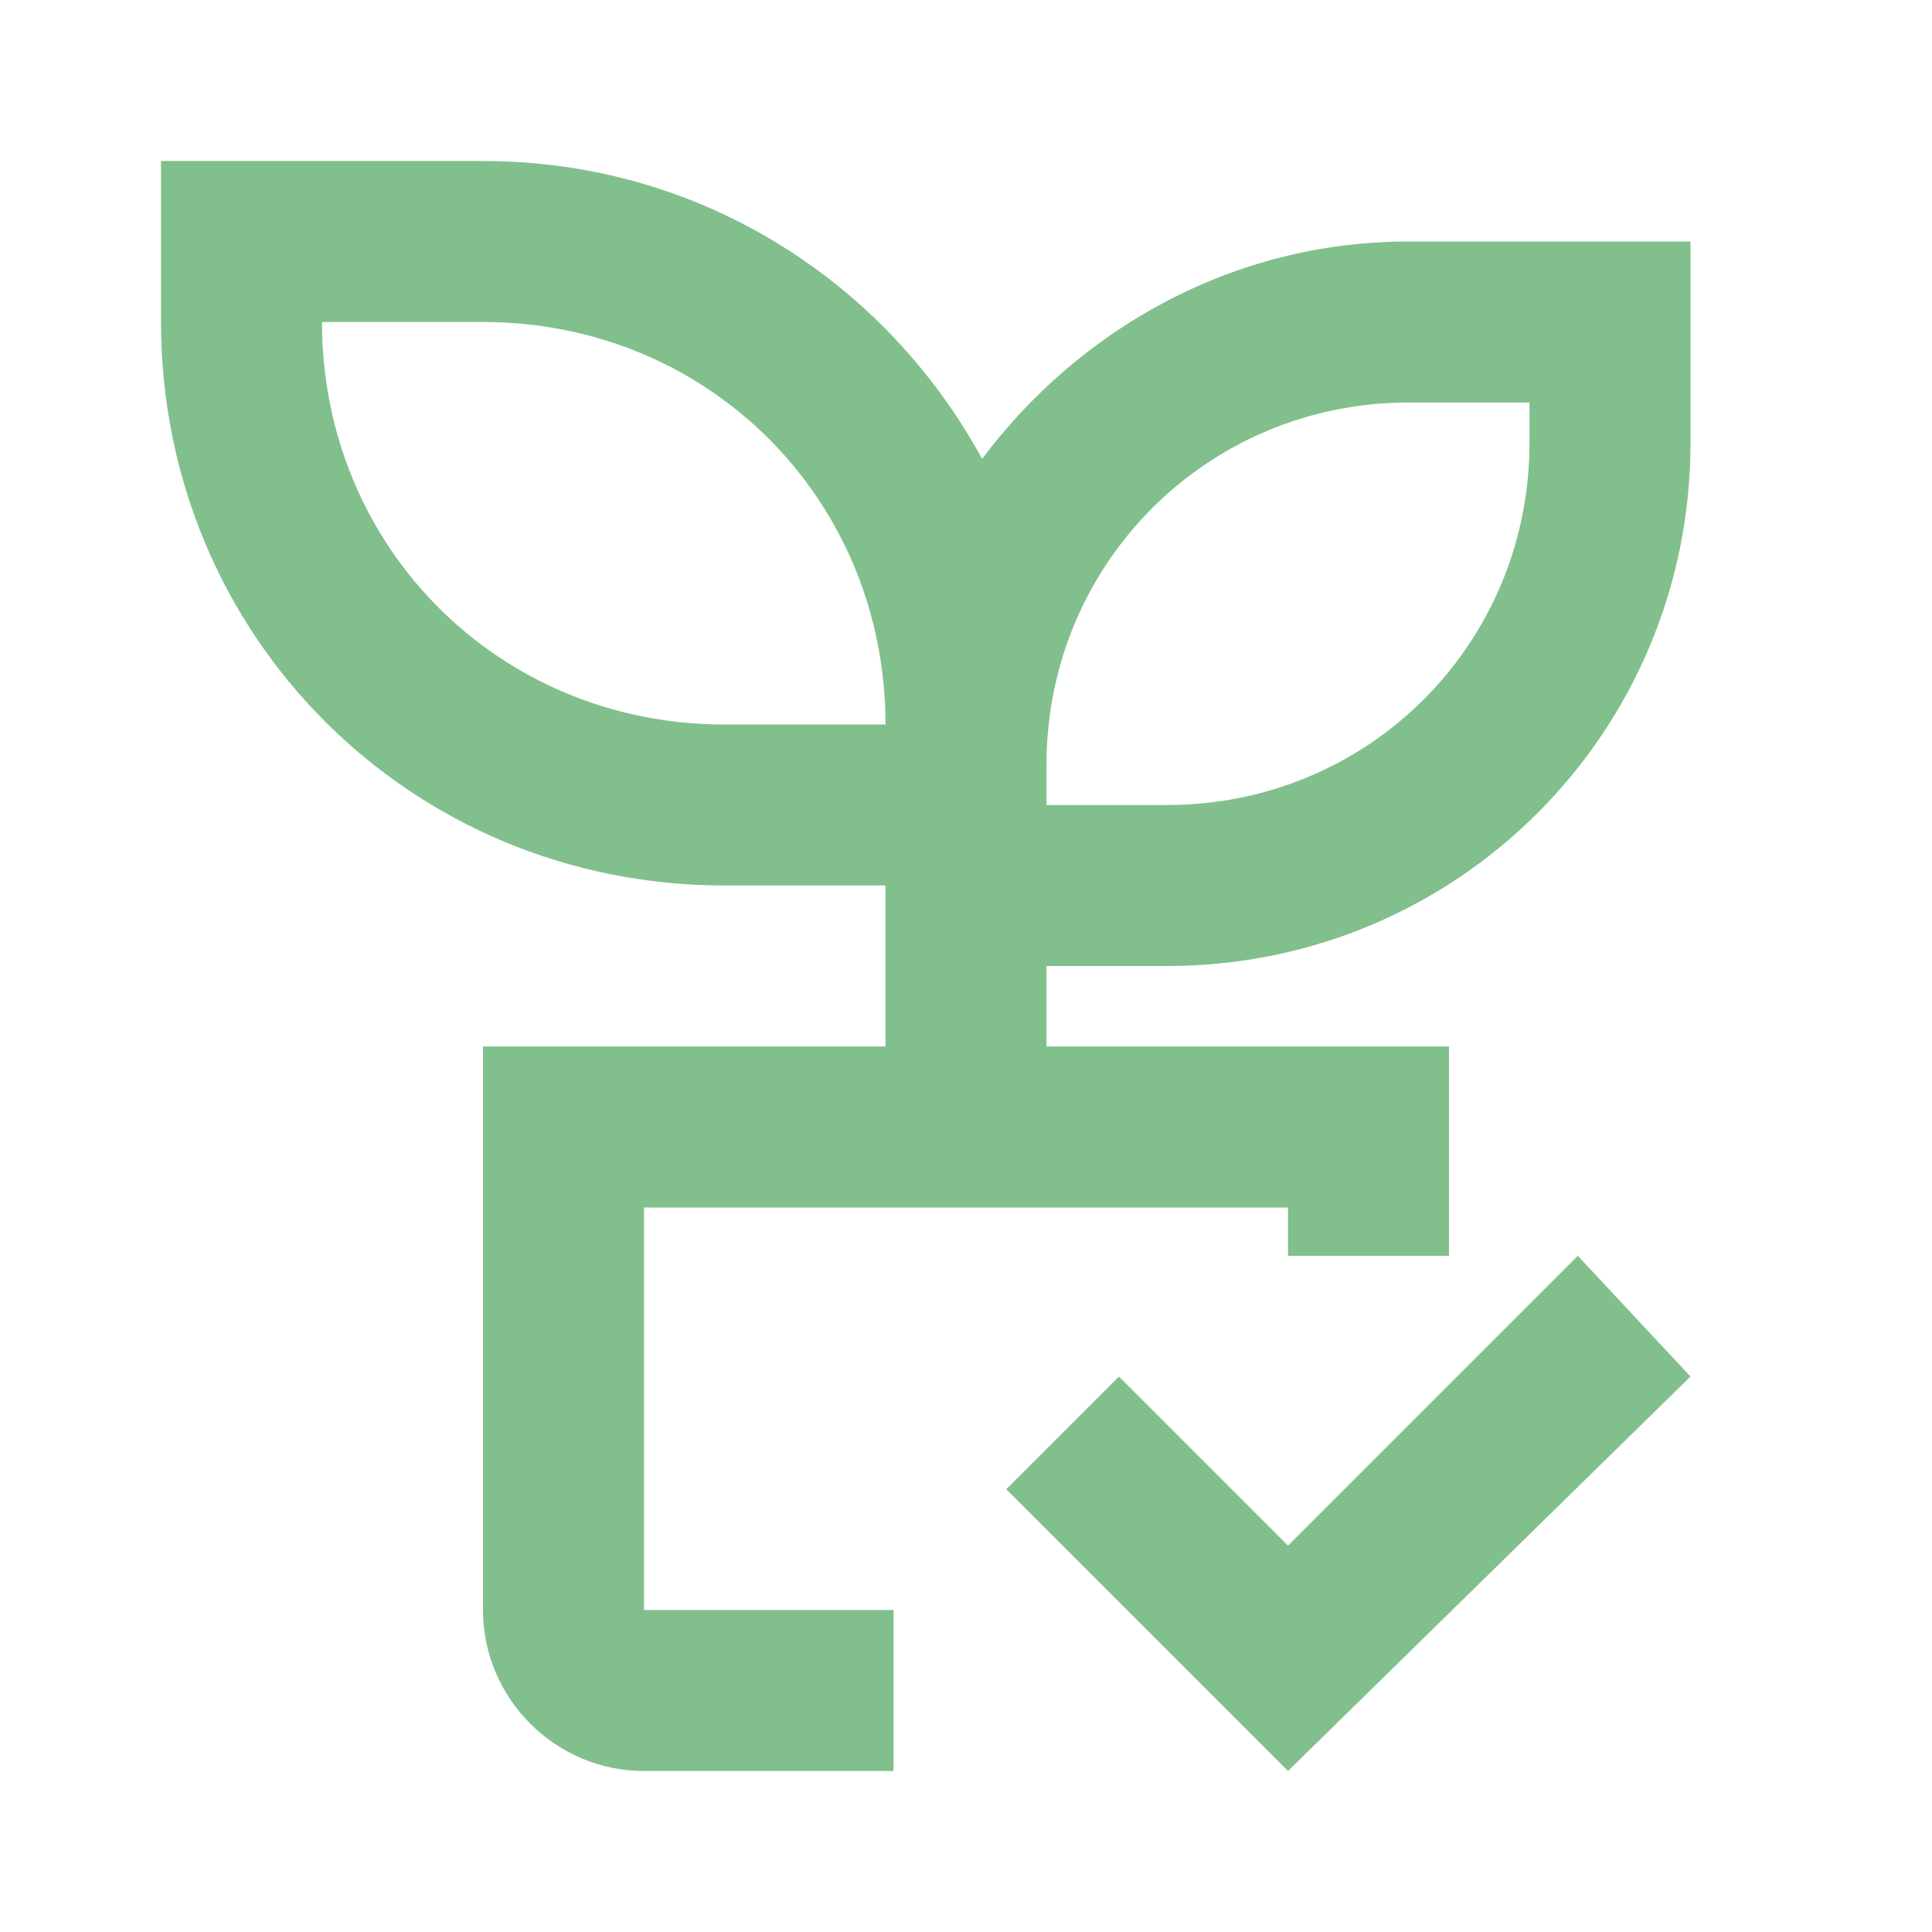
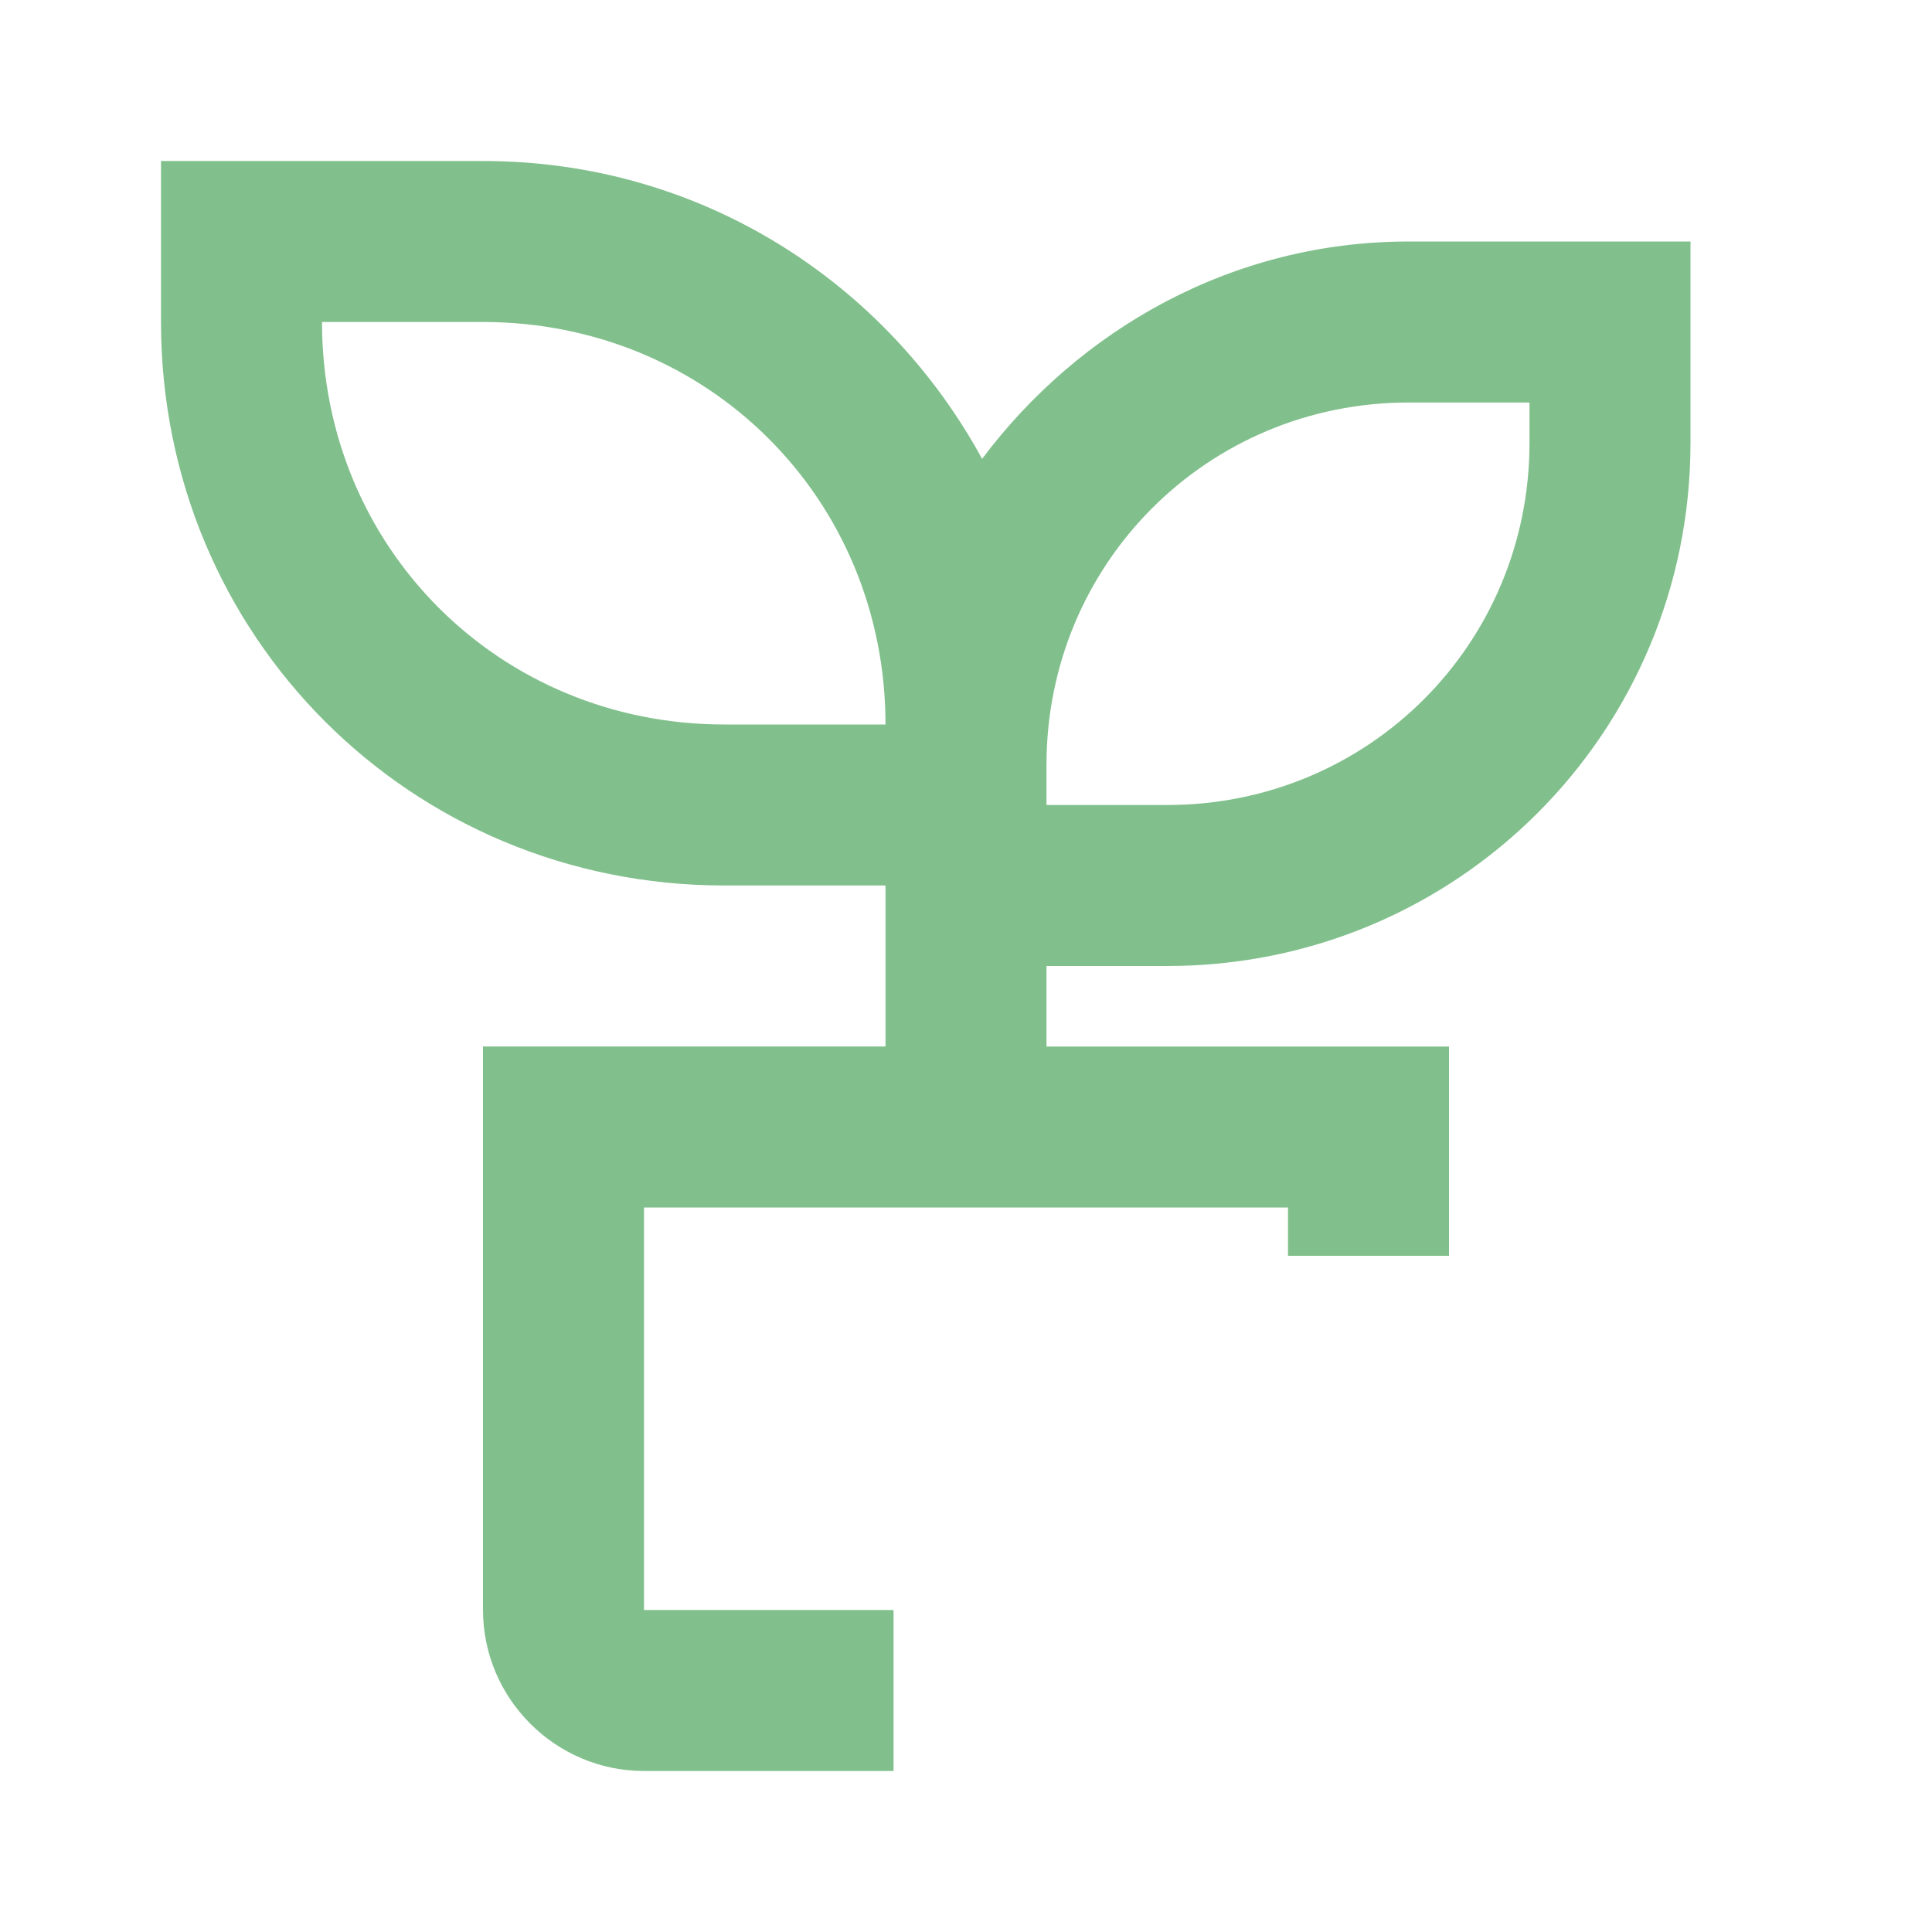
<svg xmlns="http://www.w3.org/2000/svg" id="Layer_1" version="1.1" viewBox="0 0 24 24" fill="rgba(129,192,140,1)">
-   <polygon points="12.5 18.5 16 22 21 17.1 19.6 15.6 16 19.2 13.9 17.1 12.5 18.5" />
  <path d="M17.5,3c-2.2,0-4.1,1.1-5.3,2.7-1.2-2.2-3.5-3.7-6.2-3.7H2v2c0,3.9,3.1,7,7,7h2v2h-5v7c0,1.1.9,2,2,2h3.1v-2h-3.1v-5h8v.6h2v-2.6h-5v-1h1.5c3.6,0,6.5-2.9,6.5-6.5v-2.5h-3.5ZM9,9c-2.8,0-5-2.2-5-5h2c2.8,0,5,2.2,5,5h-2ZM19,5.5c0,2.5-2,4.5-4.5,4.5h-1.5v-.5c0-2.5,2-4.5,4.5-4.5h1.5v.5Z" />
</svg>